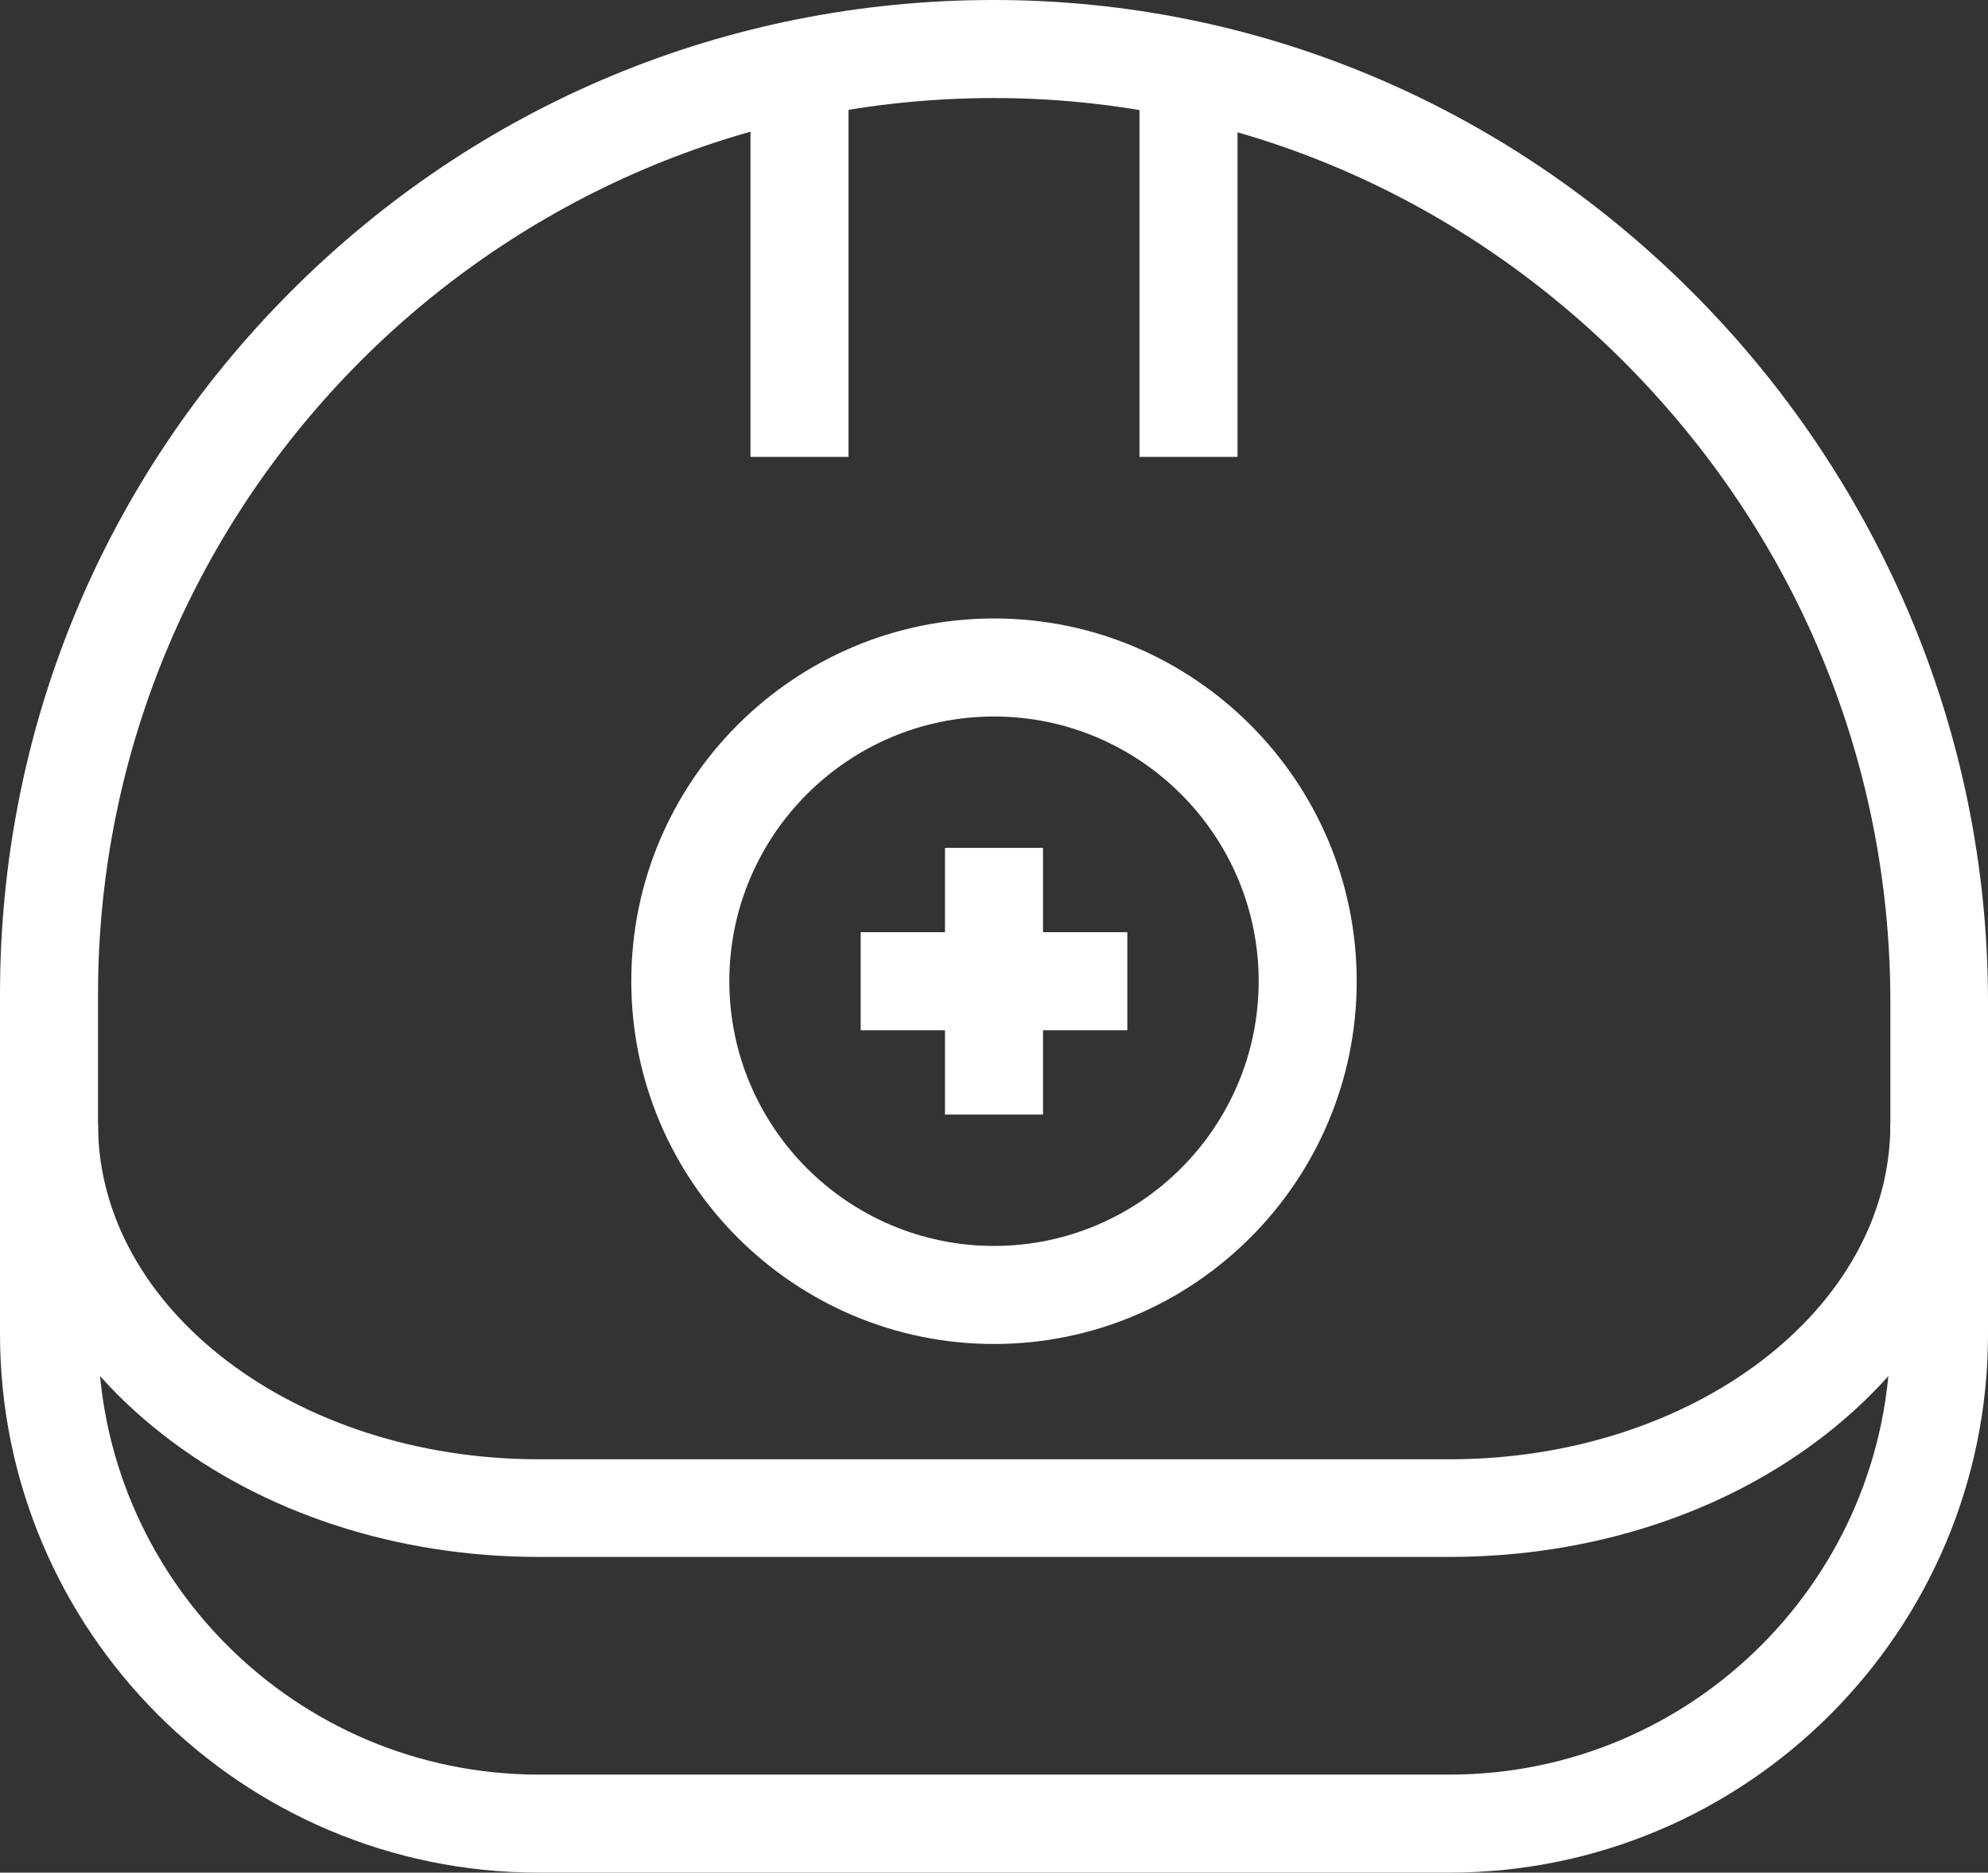
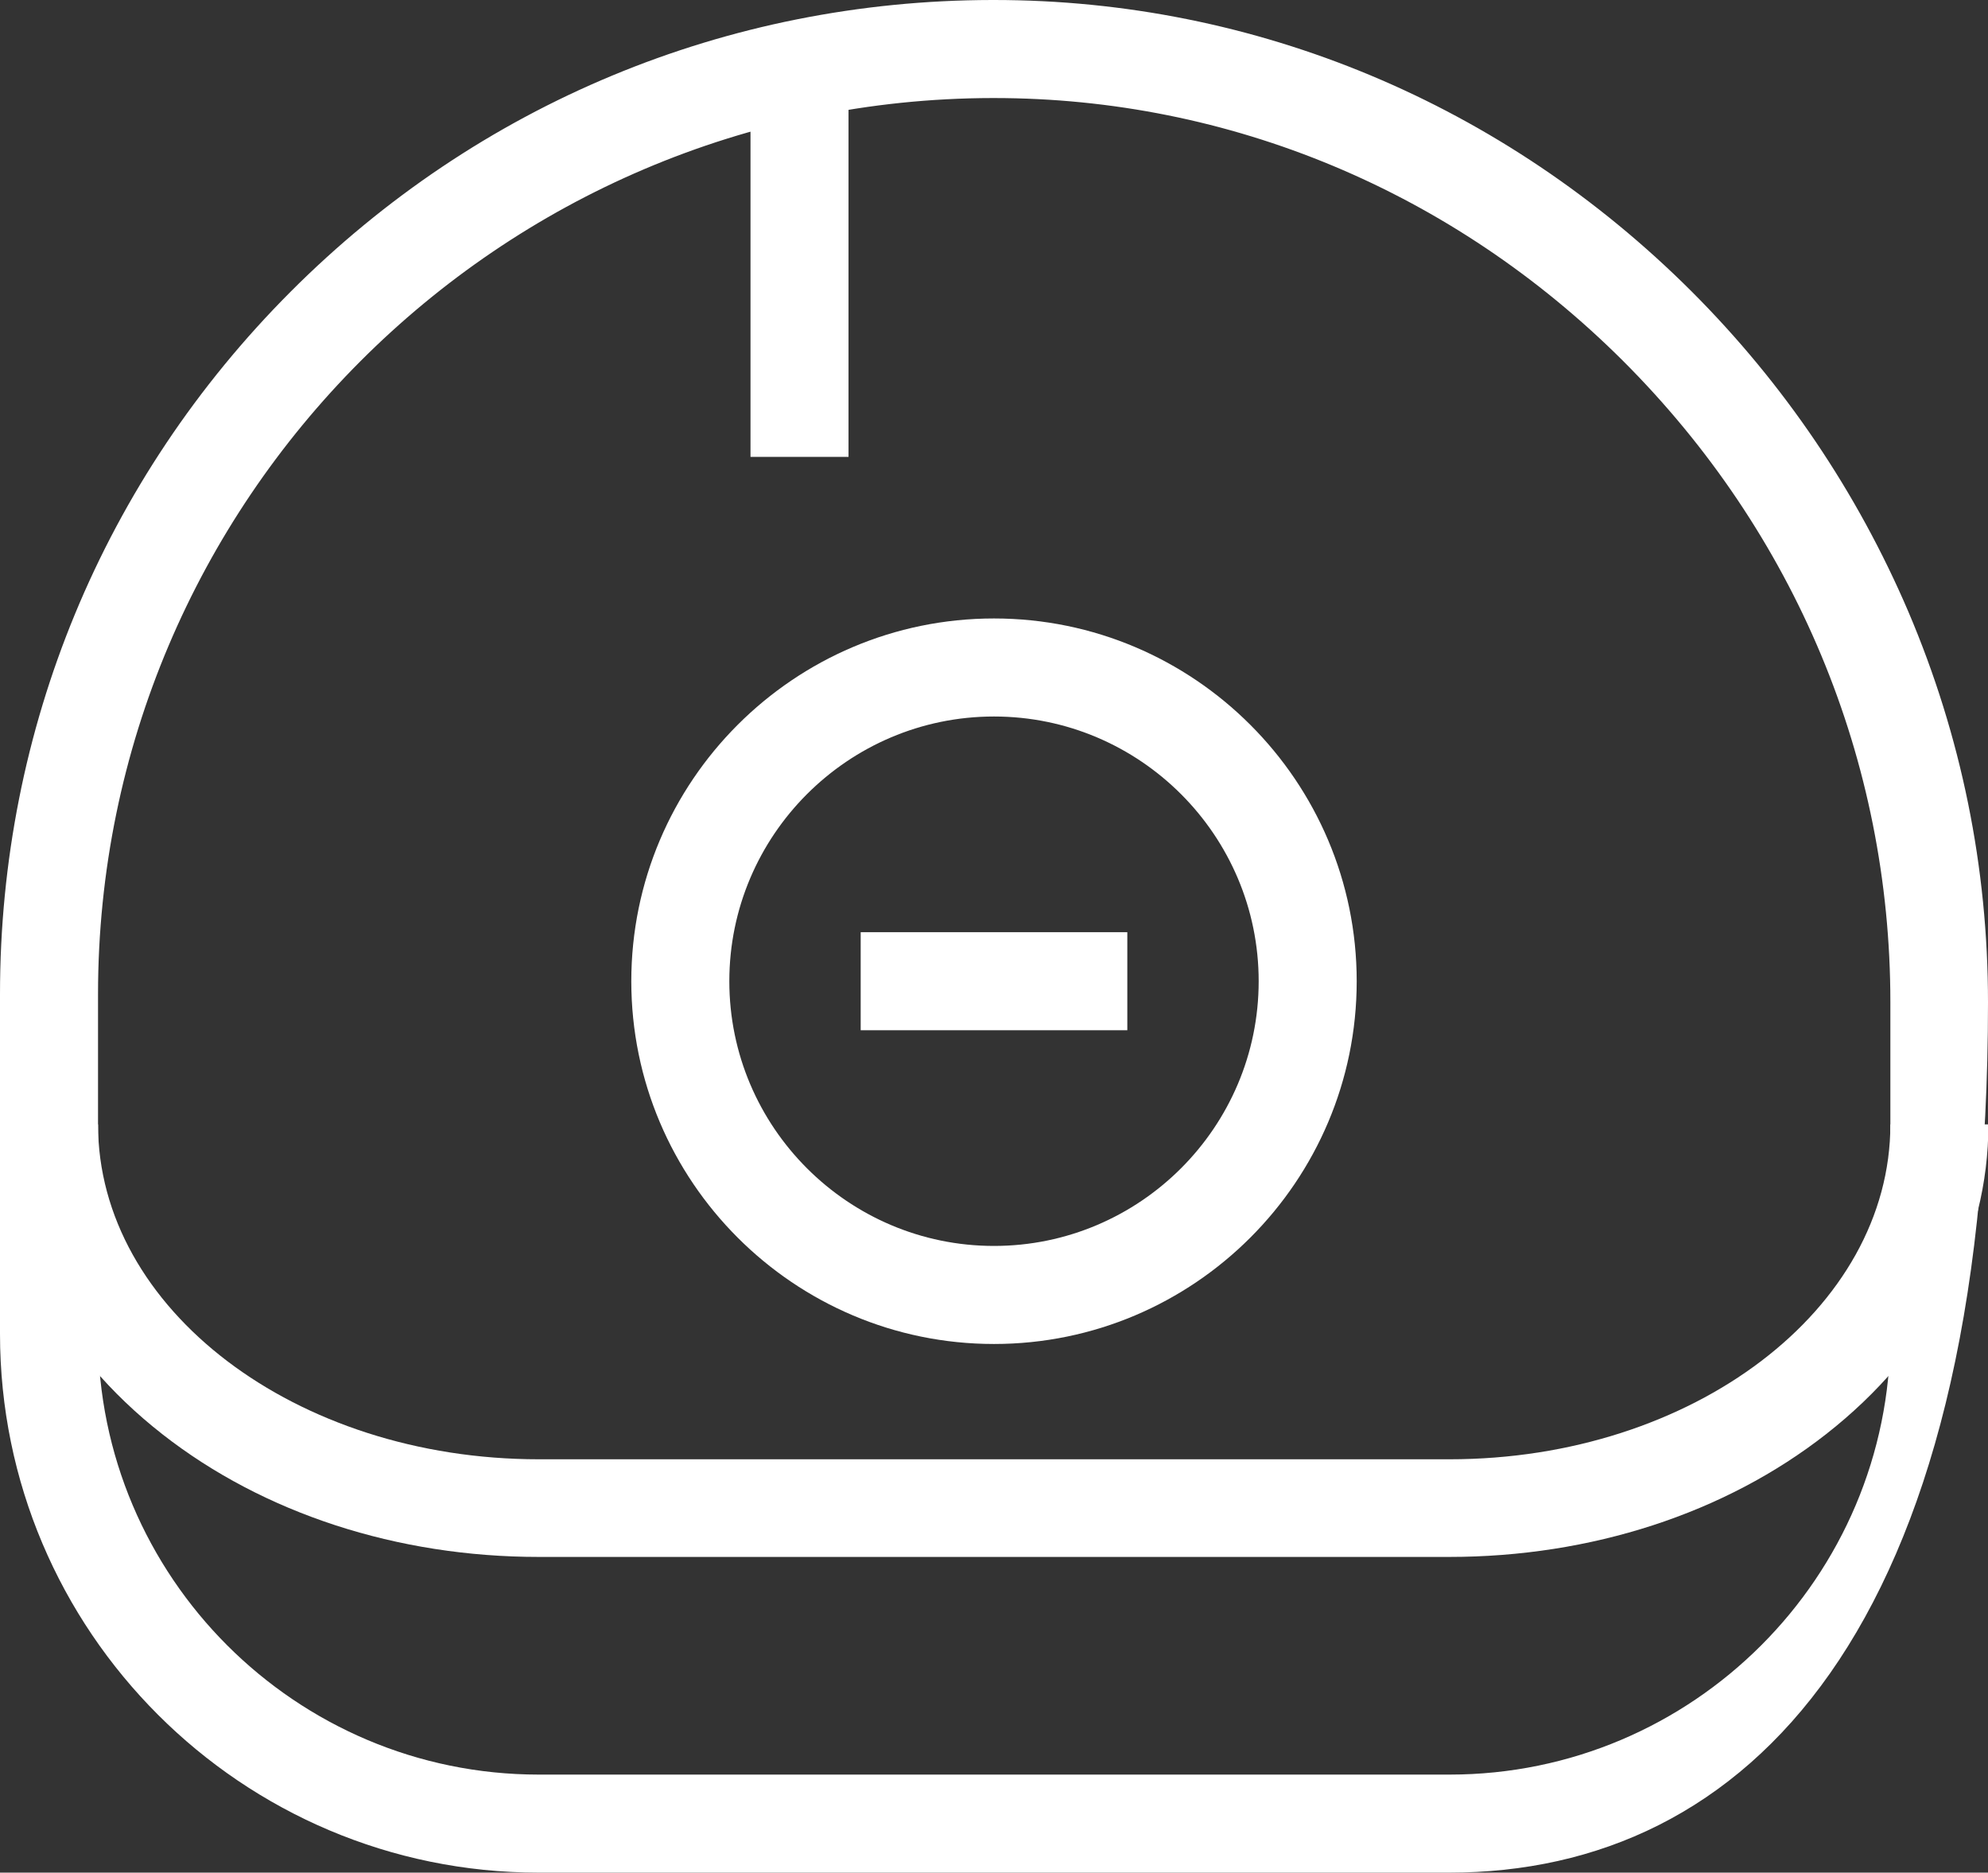
<svg xmlns="http://www.w3.org/2000/svg" version="1.1" id="_x3C_레이어_x3E_" x="0px" y="0px" viewBox="0 0 507 477.5" style="enable-background:new 0 0 507 477.5;" xml:space="preserve">
  <rect x="0" y="0" width="507" height="477.5" fill="#333333" stroke="none" />
  <style type="text/css">
	.st0{fill:#FFFFFF;}
</style>
  <g>
-     <path class="st0" d="M369.6,477.5H137.4C61.6,477.5,0,415.9,0,340.1v-86.6c0-67.6,26.3-131.2,74.1-179.1   C121.9,26.5,185.4,0.1,253,0c0.2,0,0.3,0,0.5,0c66.7,0,129.9,26.4,177.9,74.3c23.6,23.6,42.2,51.1,55.3,81.7   c13.5,31.7,20.3,65.2,20.3,99.6v84.6C507,415.9,445.4,477.5,369.6,477.5z M253.5,25c-0.1,0-0.3,0-0.4,0   C127.3,25.2,25,127.7,25,253.5v86.6c0,62,50.4,112.4,112.4,112.4h232.3c62,0,112.4-50.4,112.4-112.4v-84.6   c0-61.5-24.2-119.6-68.3-163.6C370.5,48.8,313.6,25,253.5,25z" />
+     <path class="st0" d="M369.6,477.5H137.4C61.6,477.5,0,415.9,0,340.1v-86.6c0-67.6,26.3-131.2,74.1-179.1   C121.9,26.5,185.4,0.1,253,0c0.2,0,0.3,0,0.5,0c66.7,0,129.9,26.4,177.9,74.3c23.6,23.6,42.2,51.1,55.3,81.7   c13.5,31.7,20.3,65.2,20.3,99.6C507,415.9,445.4,477.5,369.6,477.5z M253.5,25c-0.1,0-0.3,0-0.4,0   C127.3,25.2,25,127.7,25,253.5v86.6c0,62,50.4,112.4,112.4,112.4h232.3c62,0,112.4-50.4,112.4-112.4v-84.6   c0-61.5-24.2-119.6-68.3-163.6C370.5,48.8,313.6,25,253.5,25z" />
    <path class="st0" d="M369.6,397H137.4c-36.1,0-70.2-11.1-96-31.3c-26.7-20.9-41.4-49-41.4-79h25c0,47.1,50.4,85.4,112.4,85.4h232.3   c62,0,112.4-38.3,112.4-85.4h25c0,30.1-14.7,58.1-41.4,79C439.9,385.9,405.8,397,369.6,397z" />
    <path class="st0" d="M253.5,342.7c-51,0-92.5-41.5-92.5-92.5s41.5-92.5,92.5-92.5c51,0,92.5,41.5,92.5,92.5   S304.5,342.7,253.5,342.7z M253.5,182.7c-37.2,0-67.5,30.3-67.5,67.5s30.3,67.5,67.5,67.5c37.2,0,67.5-30.3,67.5-67.5   S290.7,182.7,253.5,182.7z" />
    <g>
      <rect x="191.4" y="16.9" class="st0" width="25" height="99.6" />
-       <rect x="290.6" y="16.9" class="st0" width="25" height="99.6" />
    </g>
    <rect x="219.5" y="237.7" class="st0" width="68" height="25" />
-     <rect x="241" y="216.2" class="st0" width="25" height="68" />
  </g>
</svg>